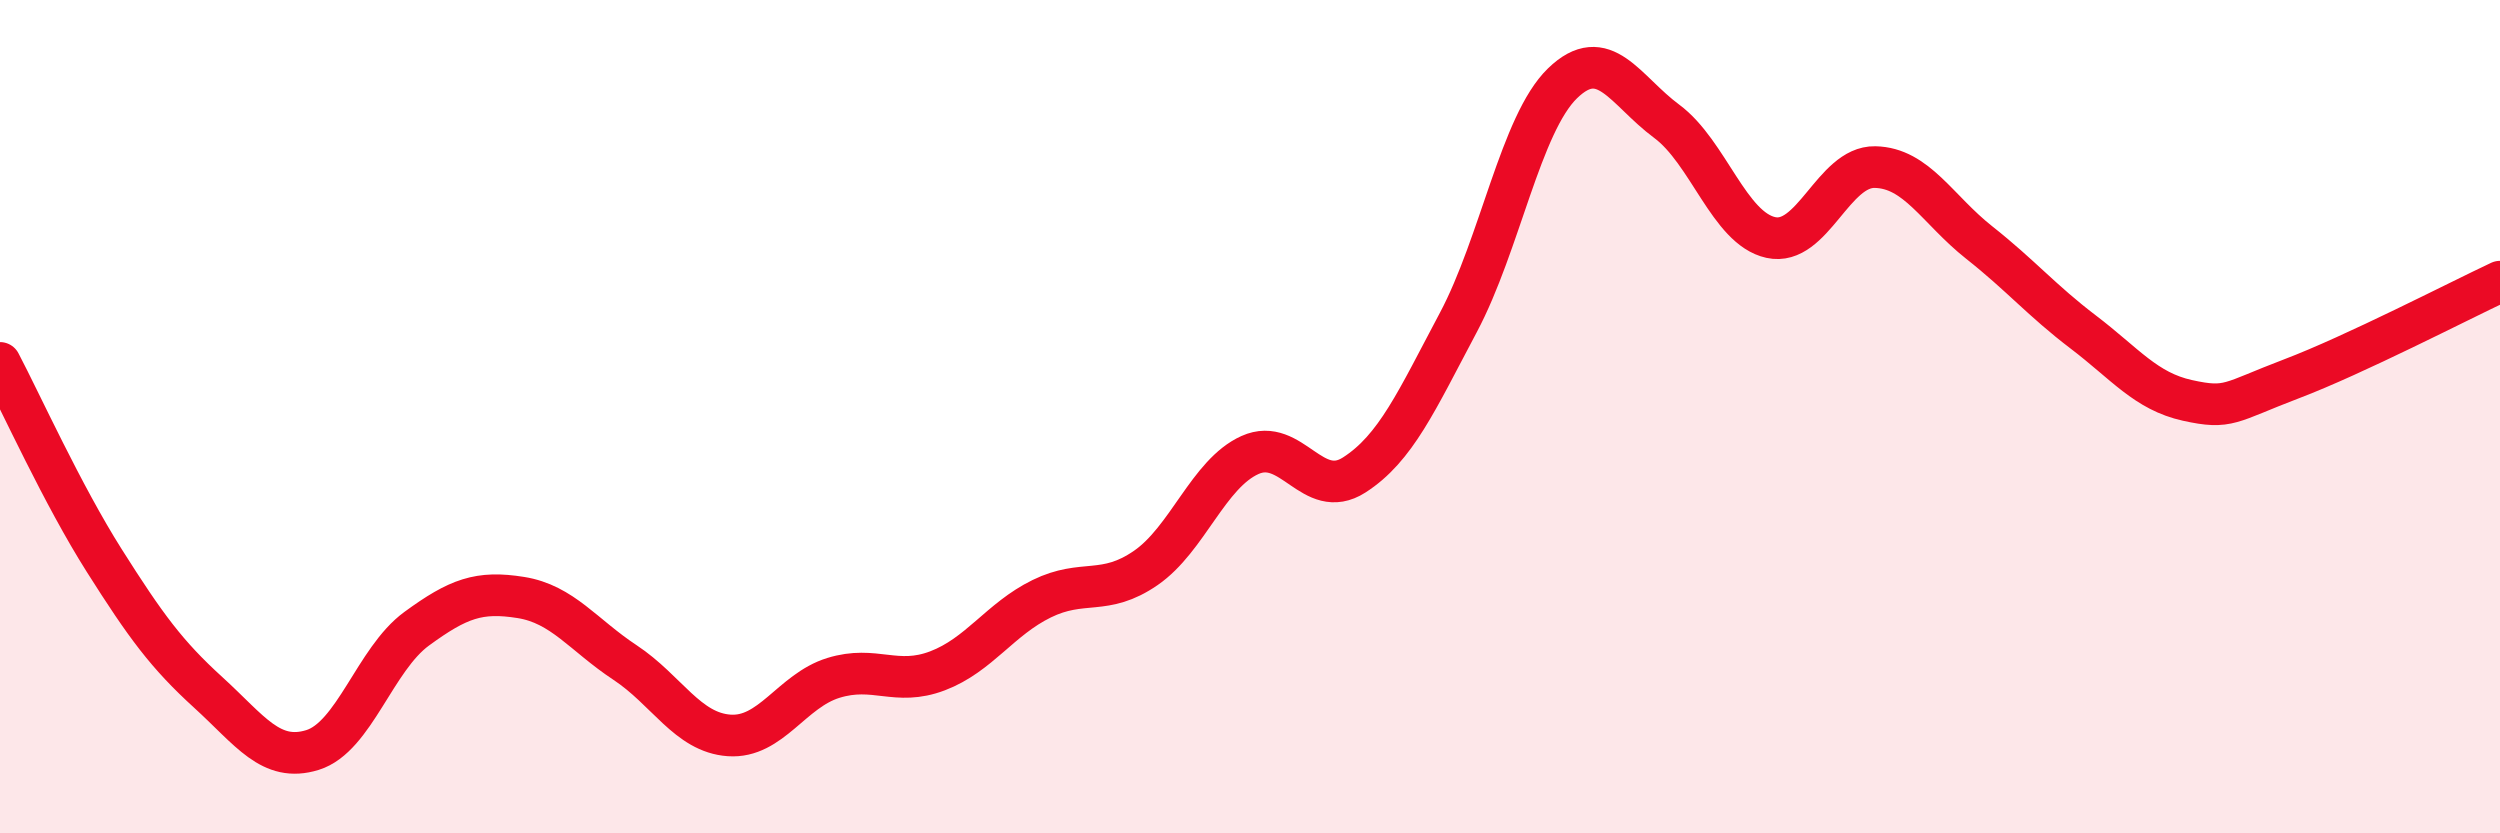
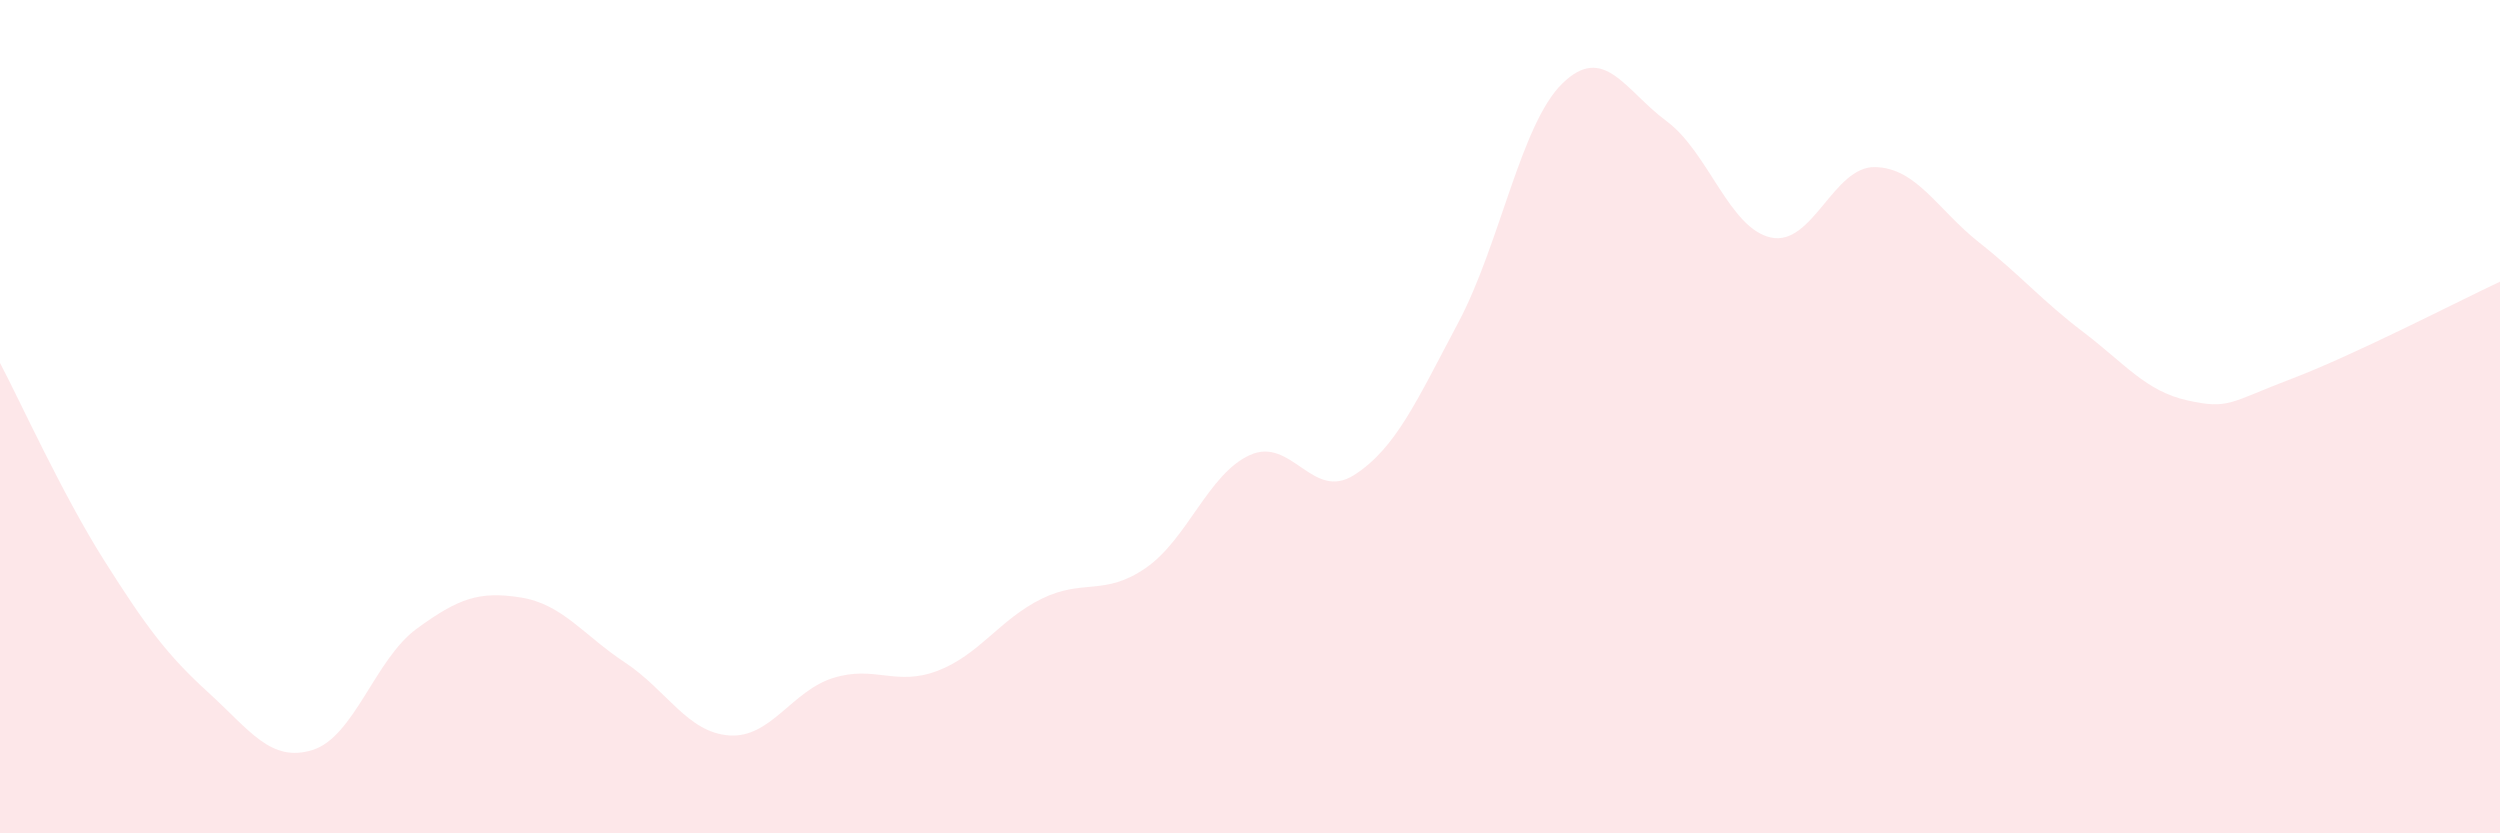
<svg xmlns="http://www.w3.org/2000/svg" width="60" height="20" viewBox="0 0 60 20">
  <path d="M 0,8.71 C 0.5,9.66 1.5,11.87 2.5,13.45 C 3.5,15.03 4,15.71 5,16.62 C 6,17.53 6.5,18.31 7.5,18 C 8.5,17.69 9,15.82 10,15.09 C 11,14.36 11.5,14.18 12.5,14.34 C 13.5,14.5 14,15.24 15,15.9 C 16,16.56 16.5,17.58 17.5,17.65 C 18.5,17.72 19,16.58 20,16.27 C 21,15.96 21.5,16.48 22.5,16.1 C 23.5,15.72 24,14.86 25,14.37 C 26,13.88 26.5,14.32 27.5,13.63 C 28.5,12.94 29,11.37 30,10.92 C 31,10.47 31.5,12.04 32.5,11.4 C 33.5,10.76 34,9.62 35,7.74 C 36,5.86 36.5,2.97 37.5,2 C 38.5,1.03 39,2.17 40,2.91 C 41,3.65 41.5,5.48 42.5,5.7 C 43.5,5.92 44,3.99 45,4.01 C 46,4.03 46.5,5.03 47.5,5.82 C 48.5,6.61 49,7.21 50,7.97 C 51,8.73 51.5,9.39 52.5,9.61 C 53.5,9.83 53.5,9.66 55,9.09 C 56.5,8.52 59,7.23 60,6.76L60 20L0 20Z" fill="#EB0A25" opacity="0.1" stroke-linecap="round" stroke-linejoin="round" />
-   <path d="M 0,8.71 C 0.5,9.66 1.5,11.87 2.5,13.45 C 3.5,15.03 4,15.71 5,16.62 C 6,17.53 6.5,18.31 7.5,18 C 8.5,17.69 9,15.82 10,15.09 C 11,14.36 11.5,14.18 12.5,14.34 C 13.5,14.5 14,15.24 15,15.9 C 16,16.56 16.5,17.58 17.5,17.65 C 18.5,17.72 19,16.58 20,16.27 C 21,15.96 21.5,16.48 22.5,16.1 C 23.5,15.72 24,14.86 25,14.37 C 26,13.88 26.5,14.32 27.5,13.63 C 28.5,12.94 29,11.37 30,10.92 C 31,10.47 31.5,12.04 32.5,11.4 C 33.5,10.76 34,9.62 35,7.74 C 36,5.86 36.5,2.97 37.5,2 C 38.5,1.03 39,2.17 40,2.91 C 41,3.65 41.5,5.48 42.5,5.7 C 43.5,5.92 44,3.99 45,4.01 C 46,4.03 46.5,5.03 47.5,5.82 C 48.5,6.61 49,7.21 50,7.97 C 51,8.73 51.5,9.39 52.5,9.61 C 53.5,9.83 53.5,9.66 55,9.09 C 56.5,8.52 59,7.23 60,6.76" stroke="#EB0A25" stroke-width="1" fill="none" stroke-linecap="round" stroke-linejoin="round" />
</svg>